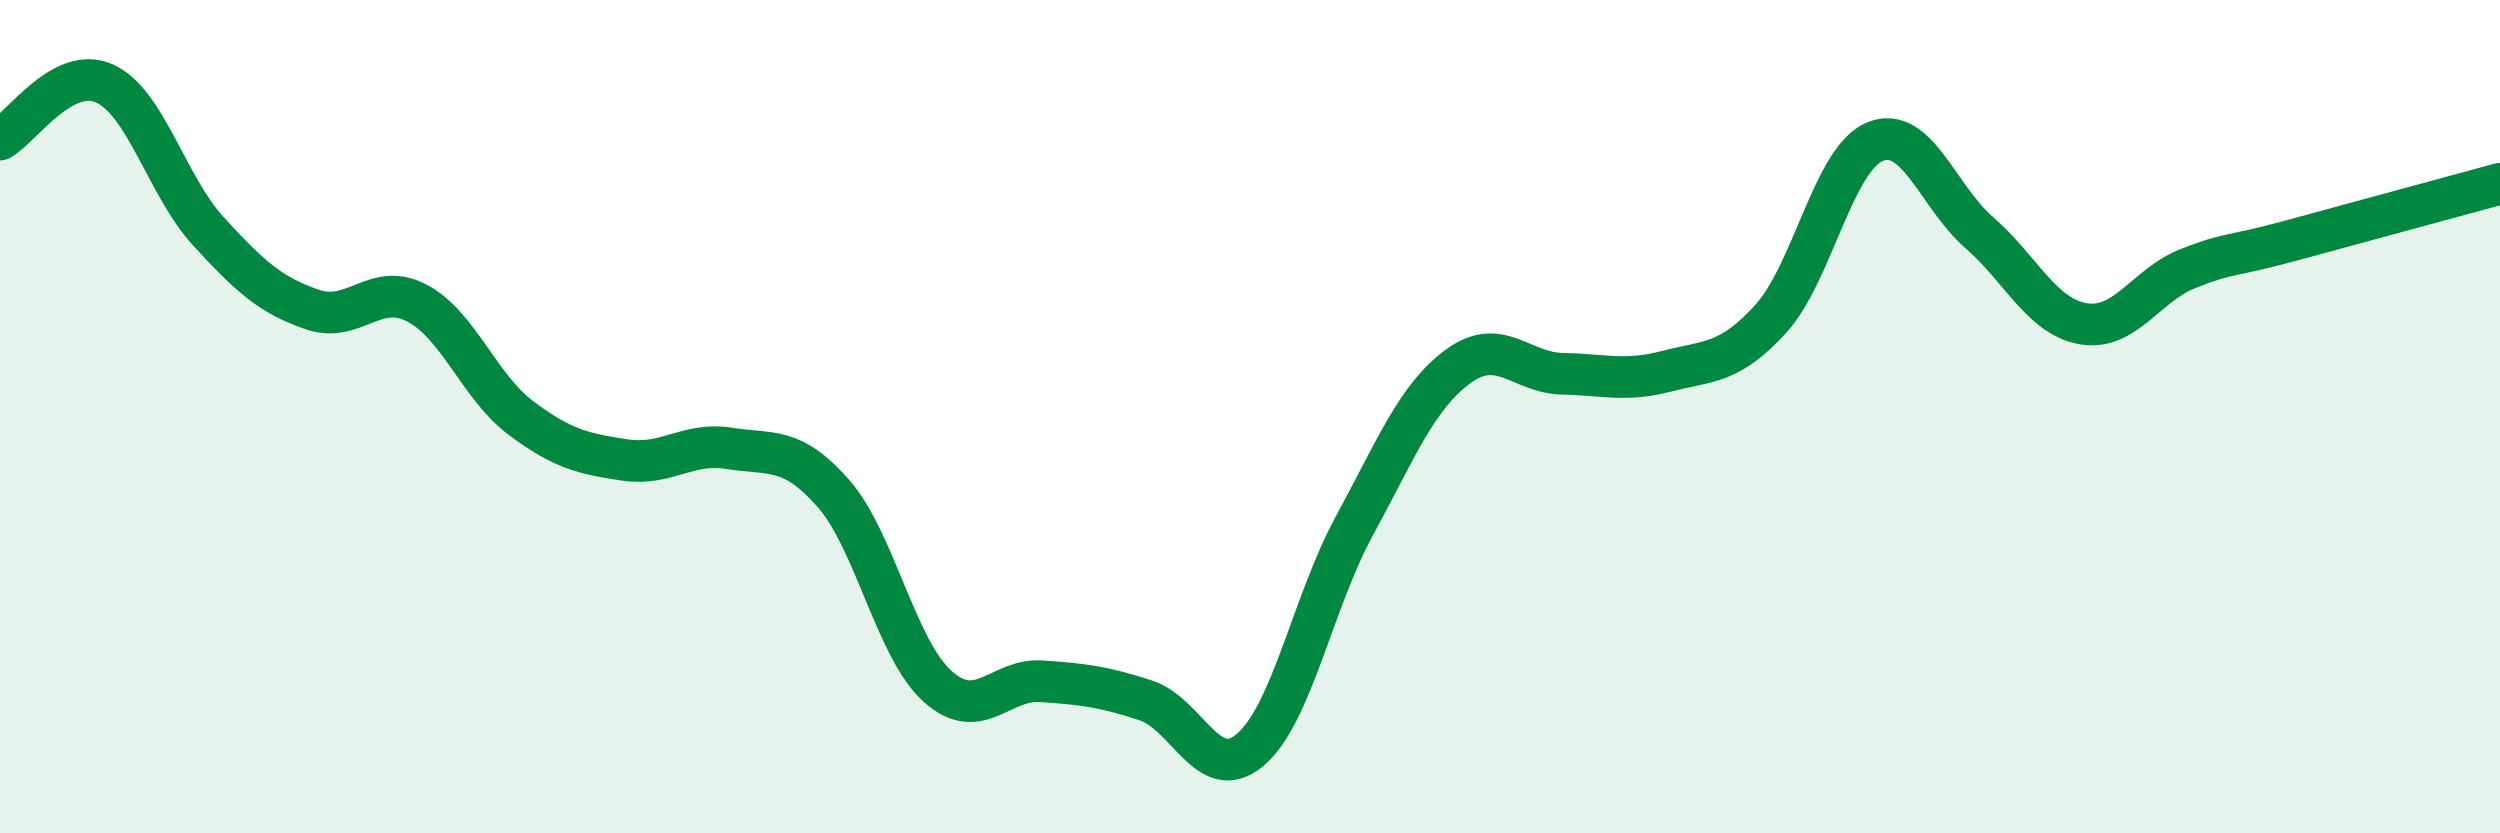
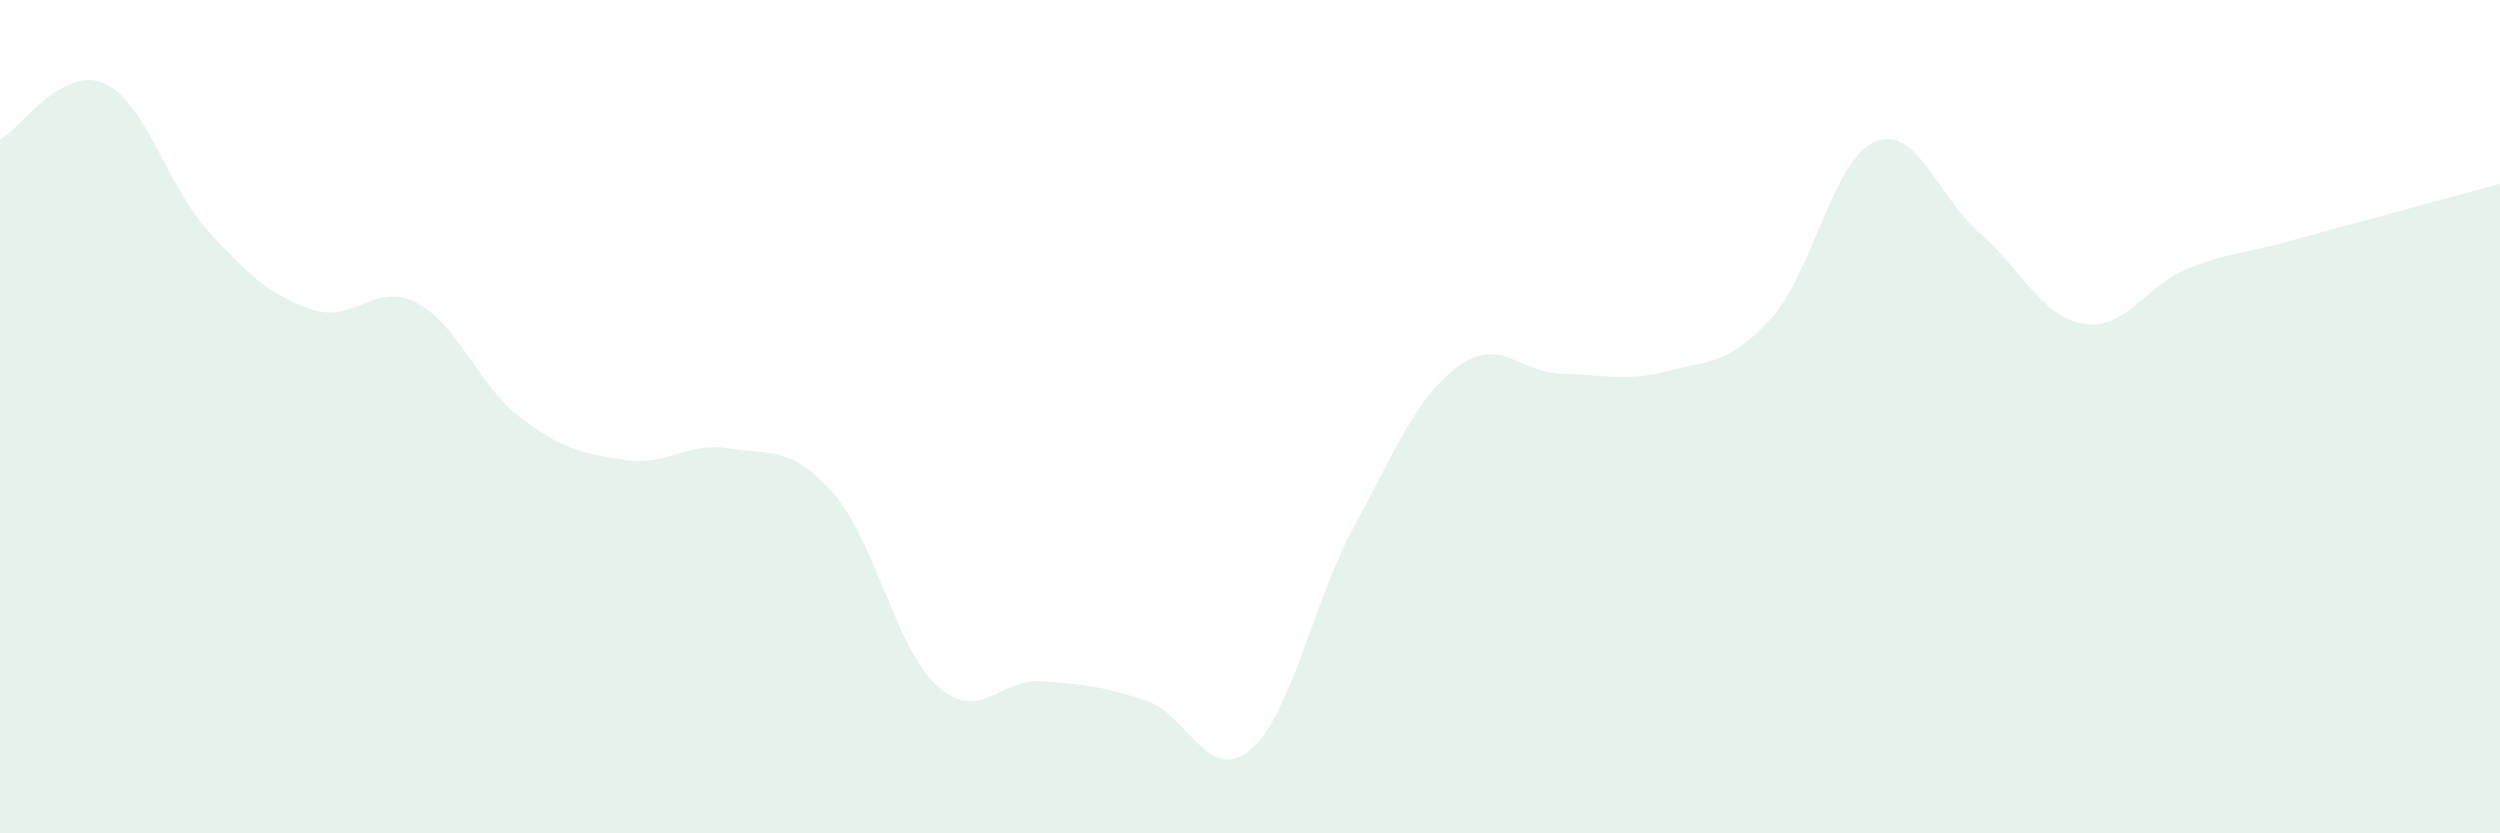
<svg xmlns="http://www.w3.org/2000/svg" width="60" height="20" viewBox="0 0 60 20">
  <path d="M 0,3.35 C 0.5,3.08 1.5,1.56 2.5,2 C 3.5,2.44 4,4.46 5,5.55 C 6,6.64 6.5,7.09 7.5,7.43 C 8.5,7.77 9,6.75 10,7.27 C 11,7.79 11.5,9.28 12.5,10.03 C 13.5,10.78 14,10.89 15,11.04 C 16,11.19 16.5,10.6 17.5,10.76 C 18.5,10.92 19,10.7 20,11.84 C 21,12.98 21.5,15.57 22.5,16.47 C 23.5,17.37 24,16.28 25,16.35 C 26,16.42 26.5,16.48 27.5,16.81 C 28.5,17.14 29,18.84 30,18 C 31,17.16 31.5,14.47 32.5,12.63 C 33.5,10.79 34,9.52 35,8.79 C 36,8.06 36.5,8.95 37.5,8.97 C 38.5,8.99 39,9.17 40,8.91 C 41,8.65 41.5,8.75 42.5,7.65 C 43.5,6.55 44,3.81 45,3.4 C 46,2.99 46.5,4.71 47.5,5.58 C 48.5,6.45 49,7.6 50,7.77 C 51,7.94 51.5,6.85 52.5,6.45 C 53.5,6.05 53.5,6.18 55,5.77 C 56.5,5.36 59,4.68 60,4.41L60 20L0 20Z" fill="#008740" opacity="0.1" stroke-linecap="round" stroke-linejoin="round" />
-   <path d="M 0,3.35 C 0.5,3.08 1.5,1.56 2.5,2 C 3.5,2.44 4,4.46 5,5.55 C 6,6.64 6.5,7.09 7.5,7.43 C 8.5,7.77 9,6.75 10,7.27 C 11,7.79 11.5,9.28 12.5,10.03 C 13.5,10.78 14,10.89 15,11.04 C 16,11.19 16.5,10.6 17.5,10.76 C 18.5,10.92 19,10.7 20,11.84 C 21,12.98 21.5,15.57 22.5,16.47 C 23.5,17.37 24,16.28 25,16.35 C 26,16.42 26.5,16.48 27.5,16.81 C 28.5,17.14 29,18.84 30,18 C 31,17.16 31.5,14.47 32.5,12.63 C 33.5,10.79 34,9.52 35,8.79 C 36,8.06 36.5,8.95 37.5,8.97 C 38.5,8.99 39,9.17 40,8.91 C 41,8.65 41.5,8.75 42.5,7.65 C 43.5,6.55 44,3.81 45,3.4 C 46,2.99 46.5,4.71 47.5,5.58 C 48.5,6.45 49,7.6 50,7.77 C 51,7.94 51.5,6.85 52.5,6.45 C 53.5,6.05 53.5,6.18 55,5.77 C 56.5,5.36 59,4.68 60,4.41" stroke="#008740" stroke-width="1" fill="none" stroke-linecap="round" stroke-linejoin="round" />
</svg>